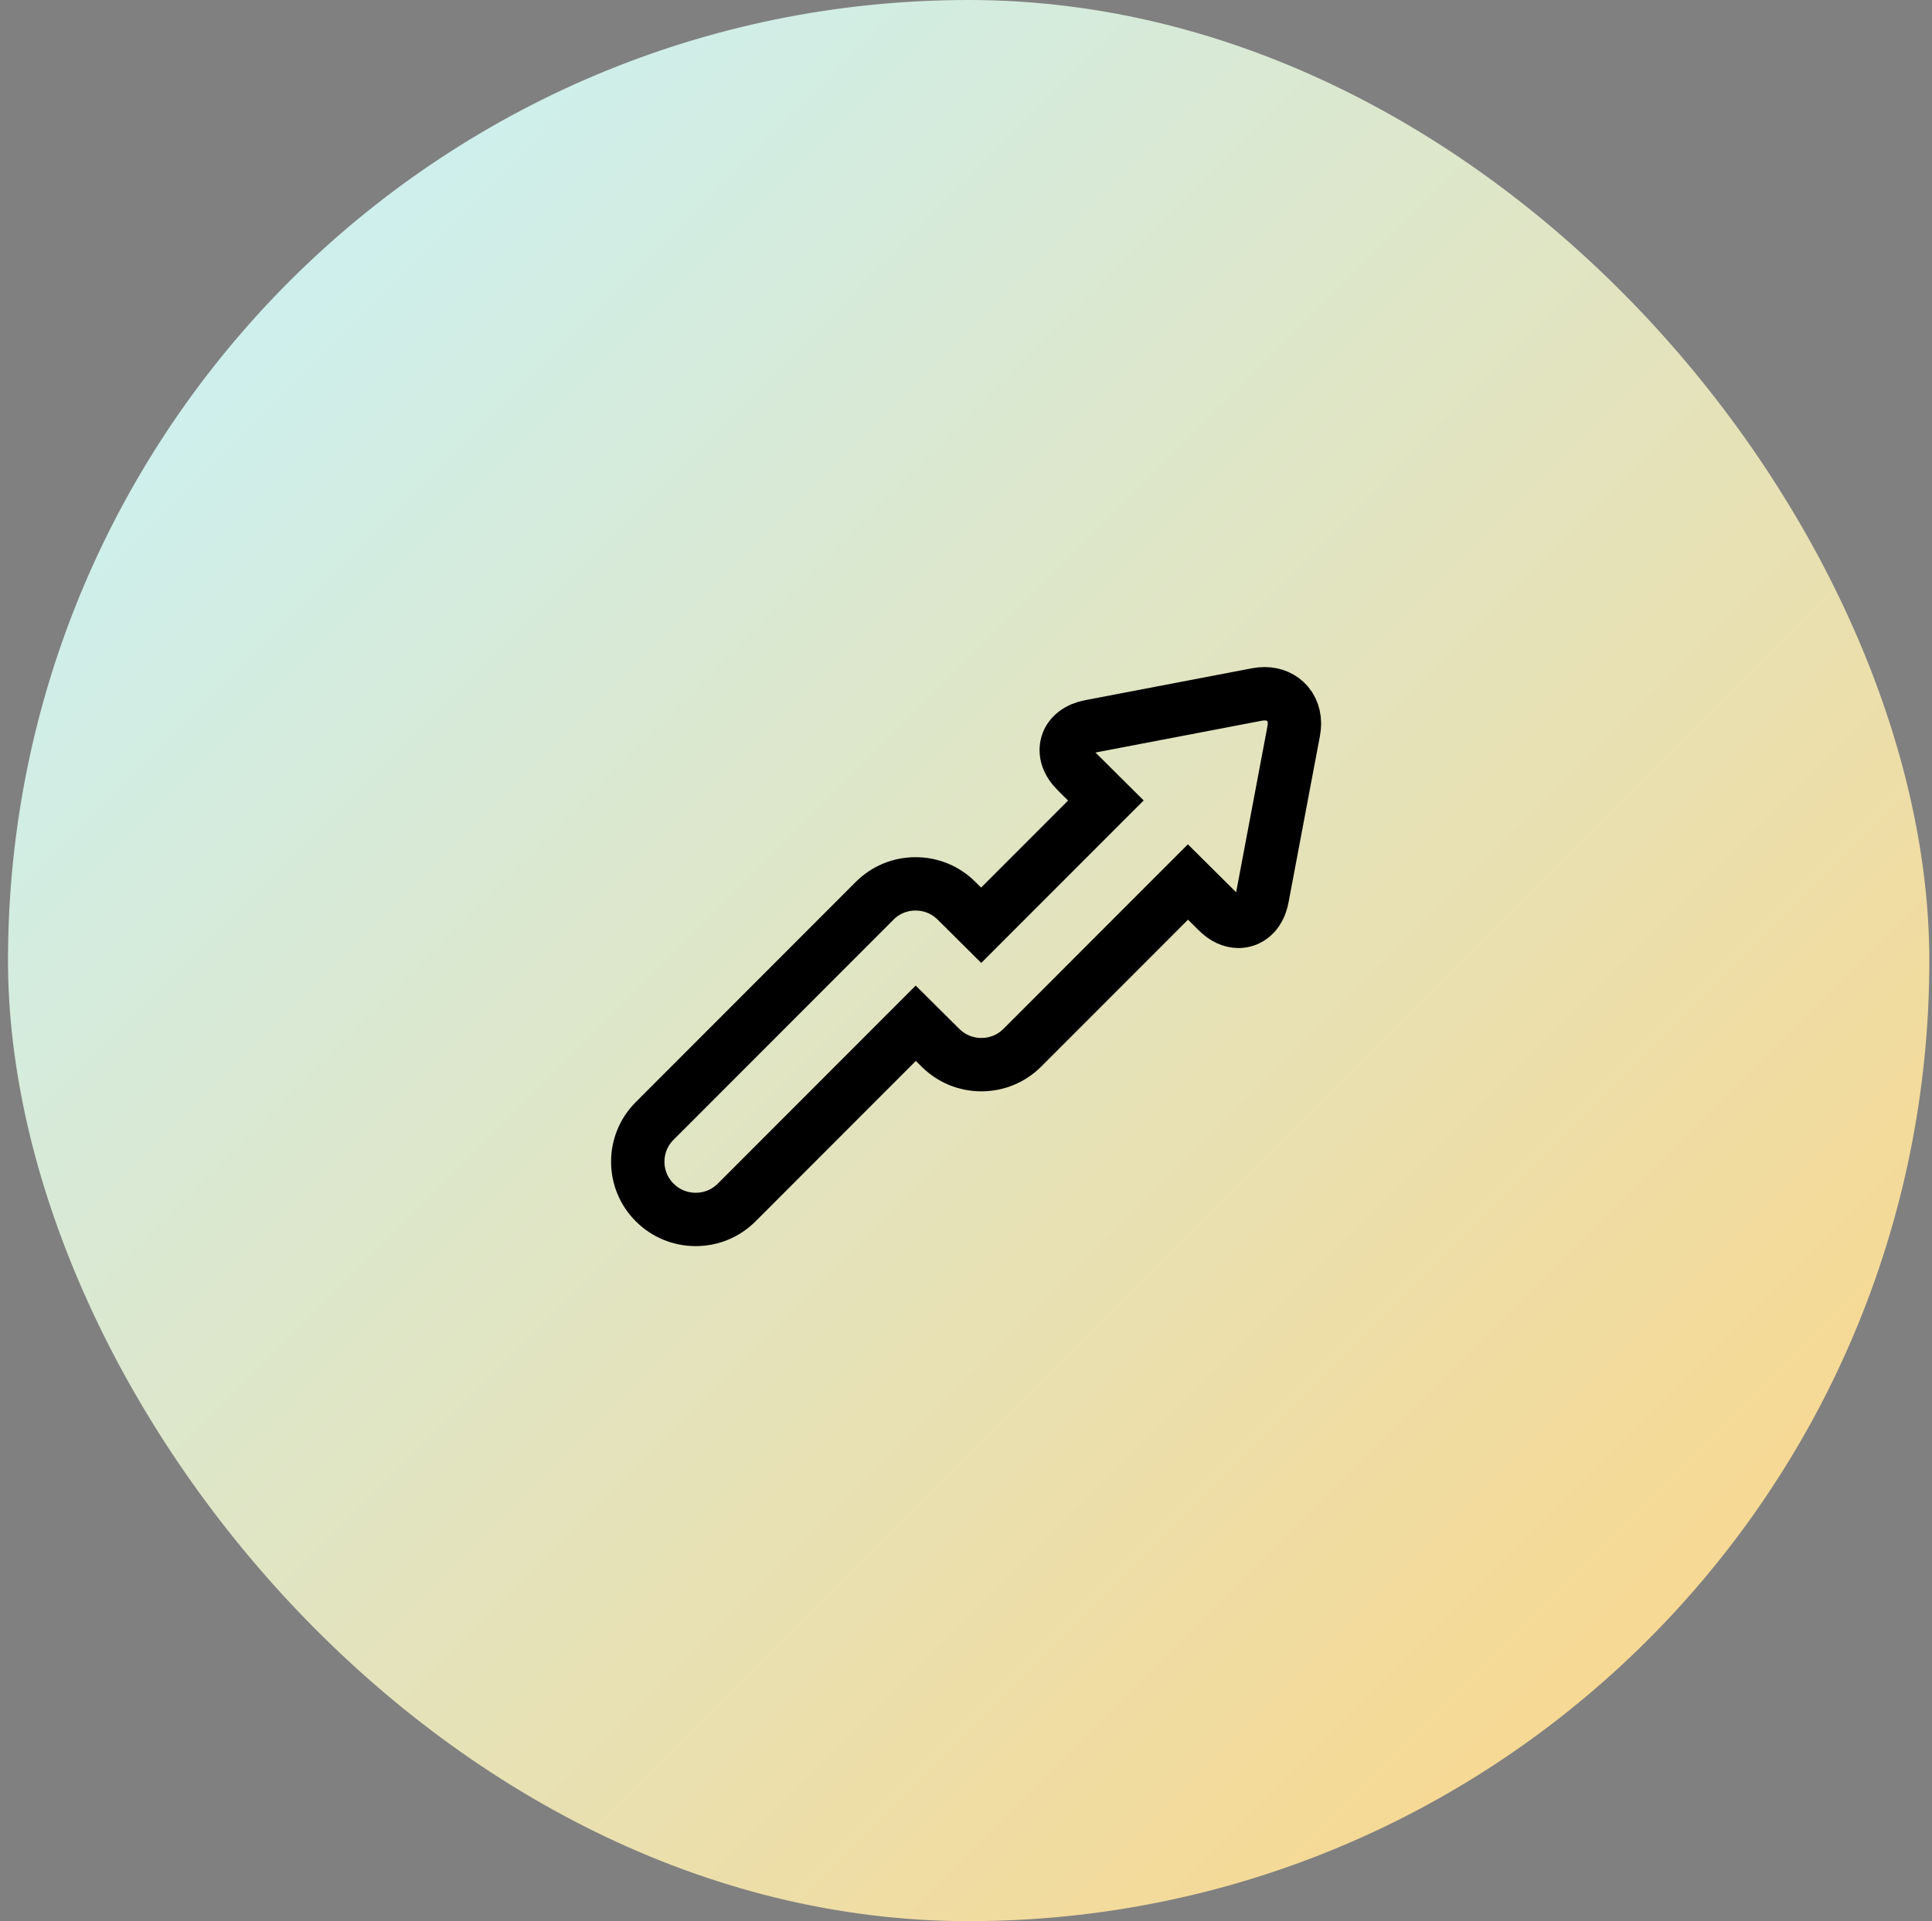
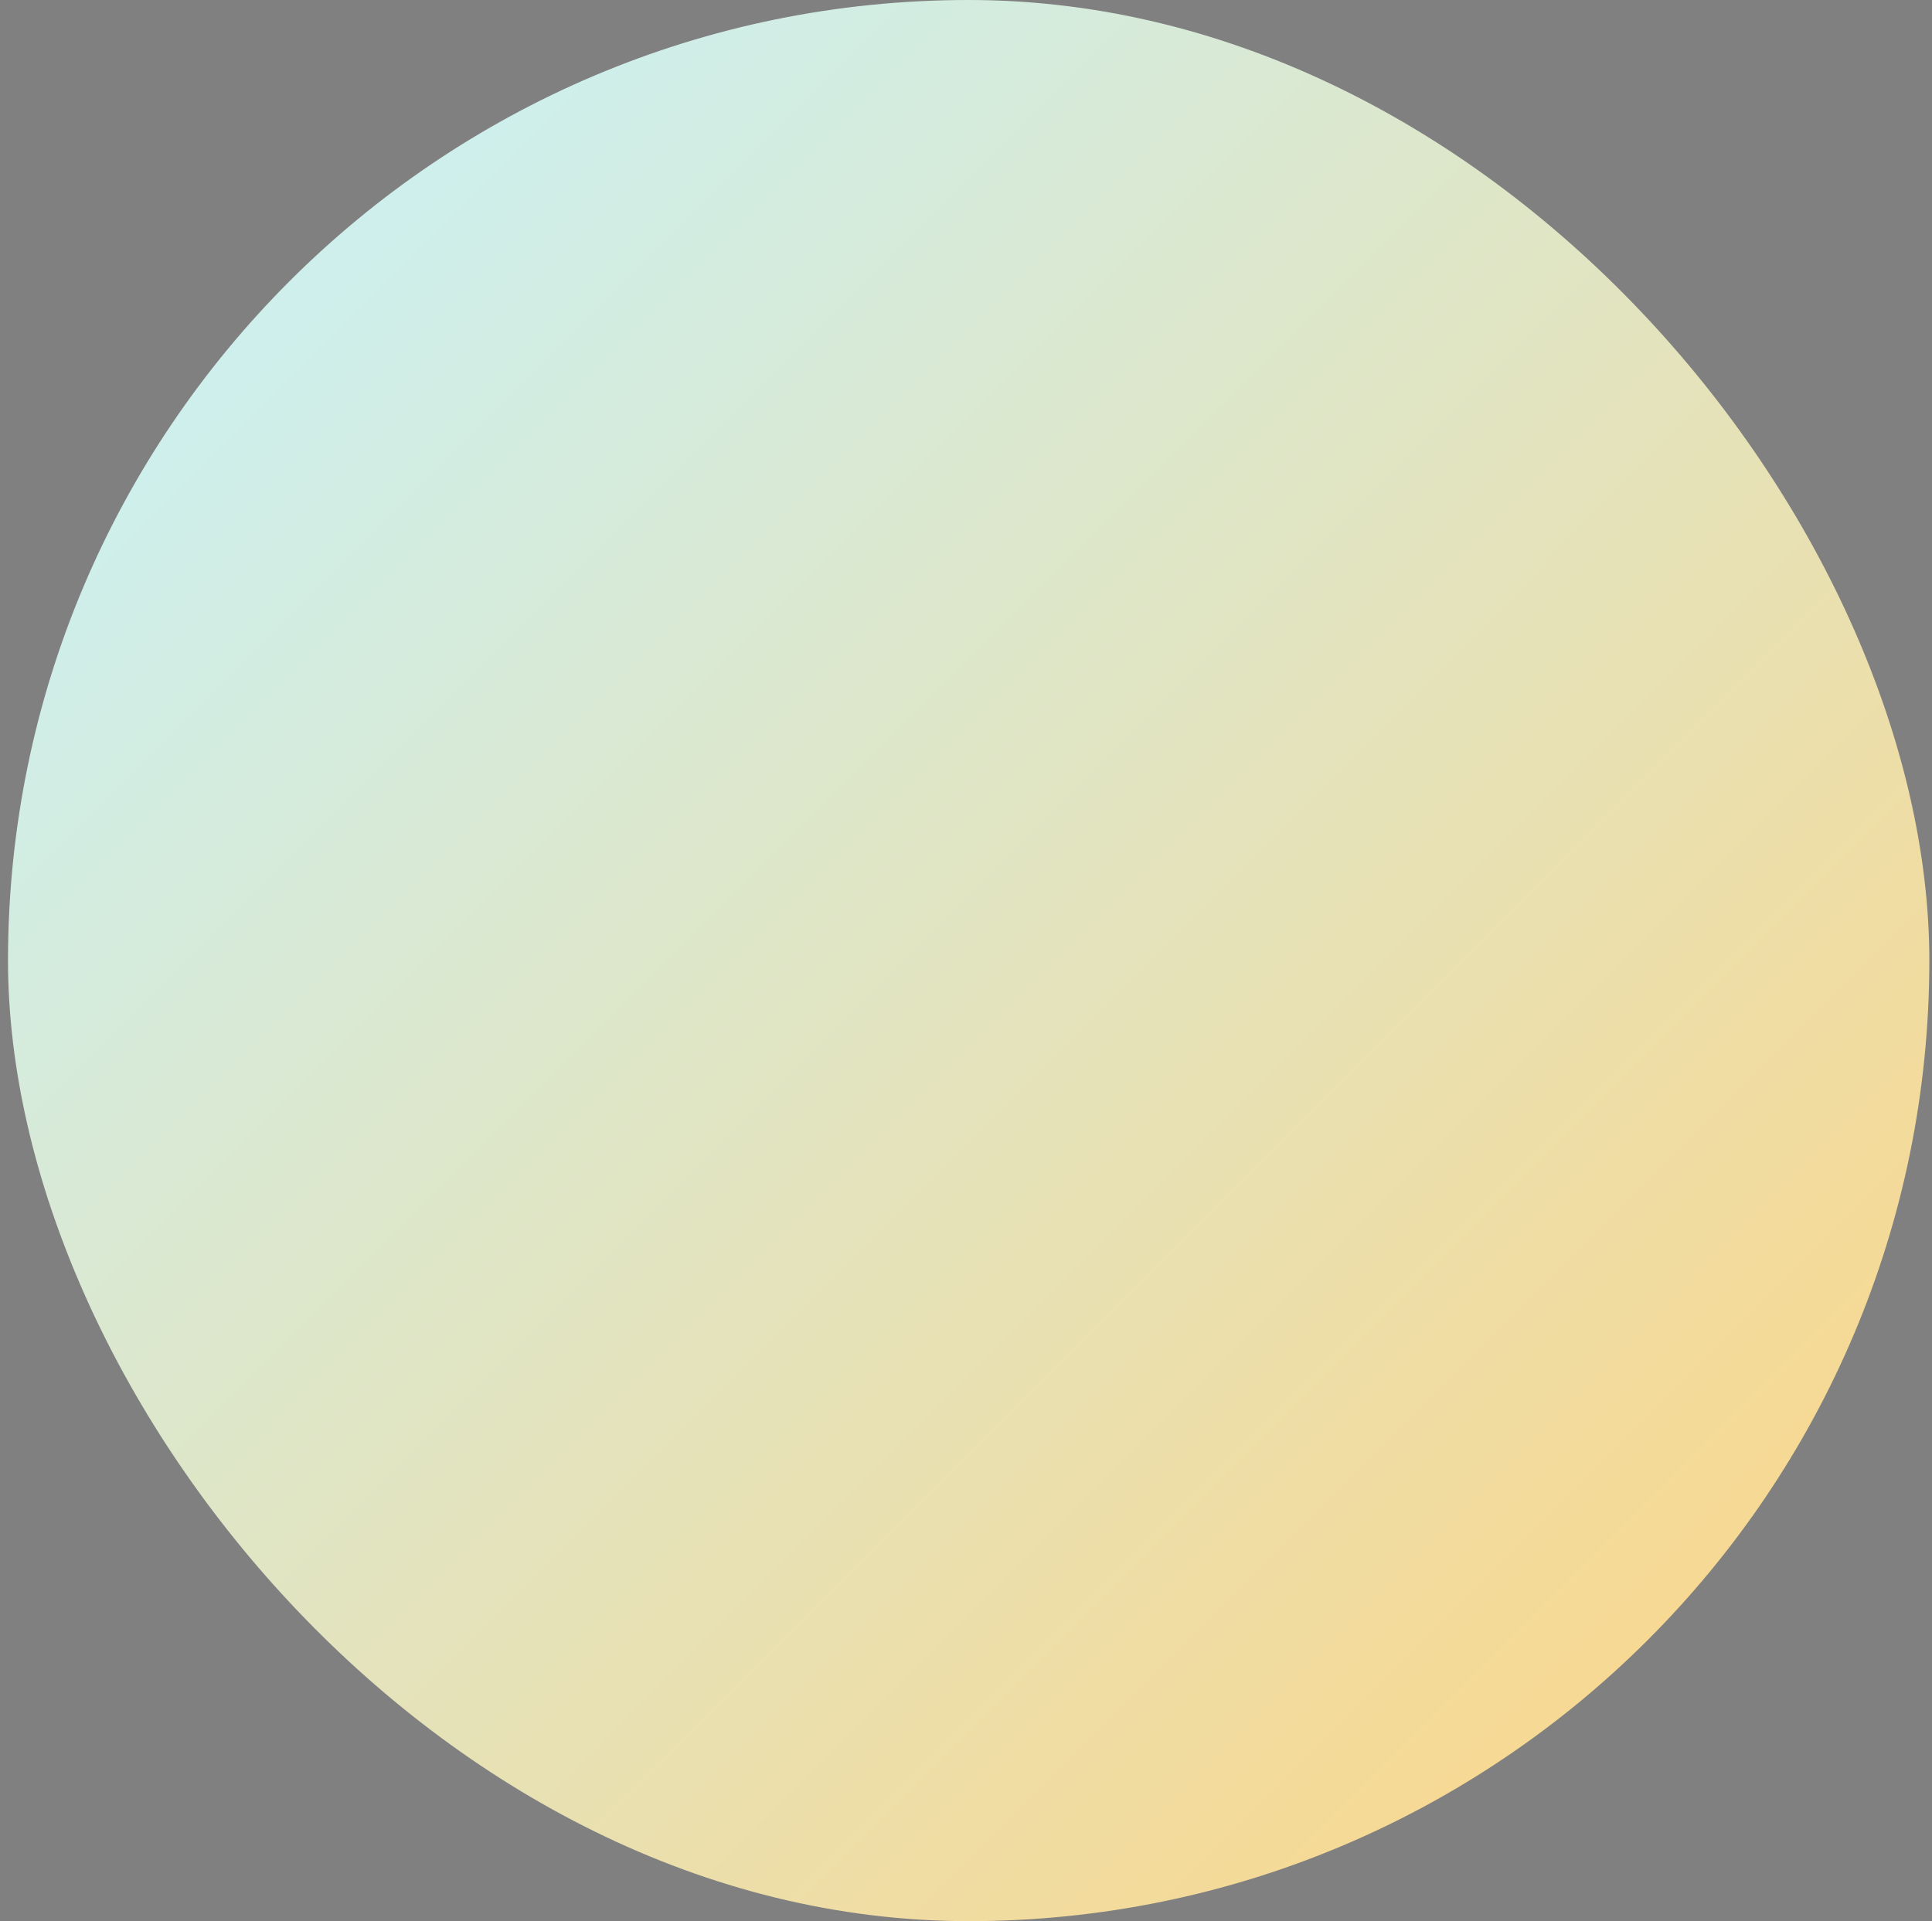
<svg xmlns="http://www.w3.org/2000/svg" width="181" height="180" viewBox="0 0 181 180" fill="none">
  <rect x="0" y="0" width="181" height="180" fill="#808080" stroke="none" />
  <rect x="0.75" width="180" height="180" rx="90" fill="url(#paint0_linear_146_300)" />
-   <path d="M118.463 65C118.233 65 117.996 65.023 117.759 65.069L102.121 68.06C101.012 68.271 100.23 68.868 99.977 69.696C99.724 70.524 100.036 71.453 100.835 72.249L103.604 75.002L91.922 86.692L89.606 84.391C88.58 83.37 87.216 82.81 85.766 82.813C84.317 82.815 82.955 83.379 81.934 84.405L61.333 105.025C60.309 106.048 59.748 107.409 59.75 108.854C59.752 110.299 60.318 111.657 61.347 112.676C62.373 113.696 63.737 114.256 65.186 114.254C66.635 114.251 67.997 113.687 69.019 112.662L85.794 95.872L88.111 98.173C89.137 99.194 90.501 99.754 91.95 99.751C93.399 99.749 94.761 99.185 95.783 98.159L111.293 82.638L114.063 85.391C114.679 86.006 115.362 86.329 116.039 86.327C116.908 86.327 117.948 85.737 118.259 84.093L121.203 68.489C121.387 67.512 121.189 66.613 120.642 65.957C120.127 65.34 119.354 65 118.466 65H118.463Z" stroke="black" stroke-width="5" stroke-miterlimit="10" />
  <defs>
    <linearGradient id="paint0_linear_146_300" x1="0.75" y1="0" x2="180.393" y2="179.523" gradientUnits="userSpaceOnUse">
      <stop stop-color="#C5F4FF" />
      <stop offset="1" stop-color="#FFD481" />
    </linearGradient>
  </defs>
</svg>